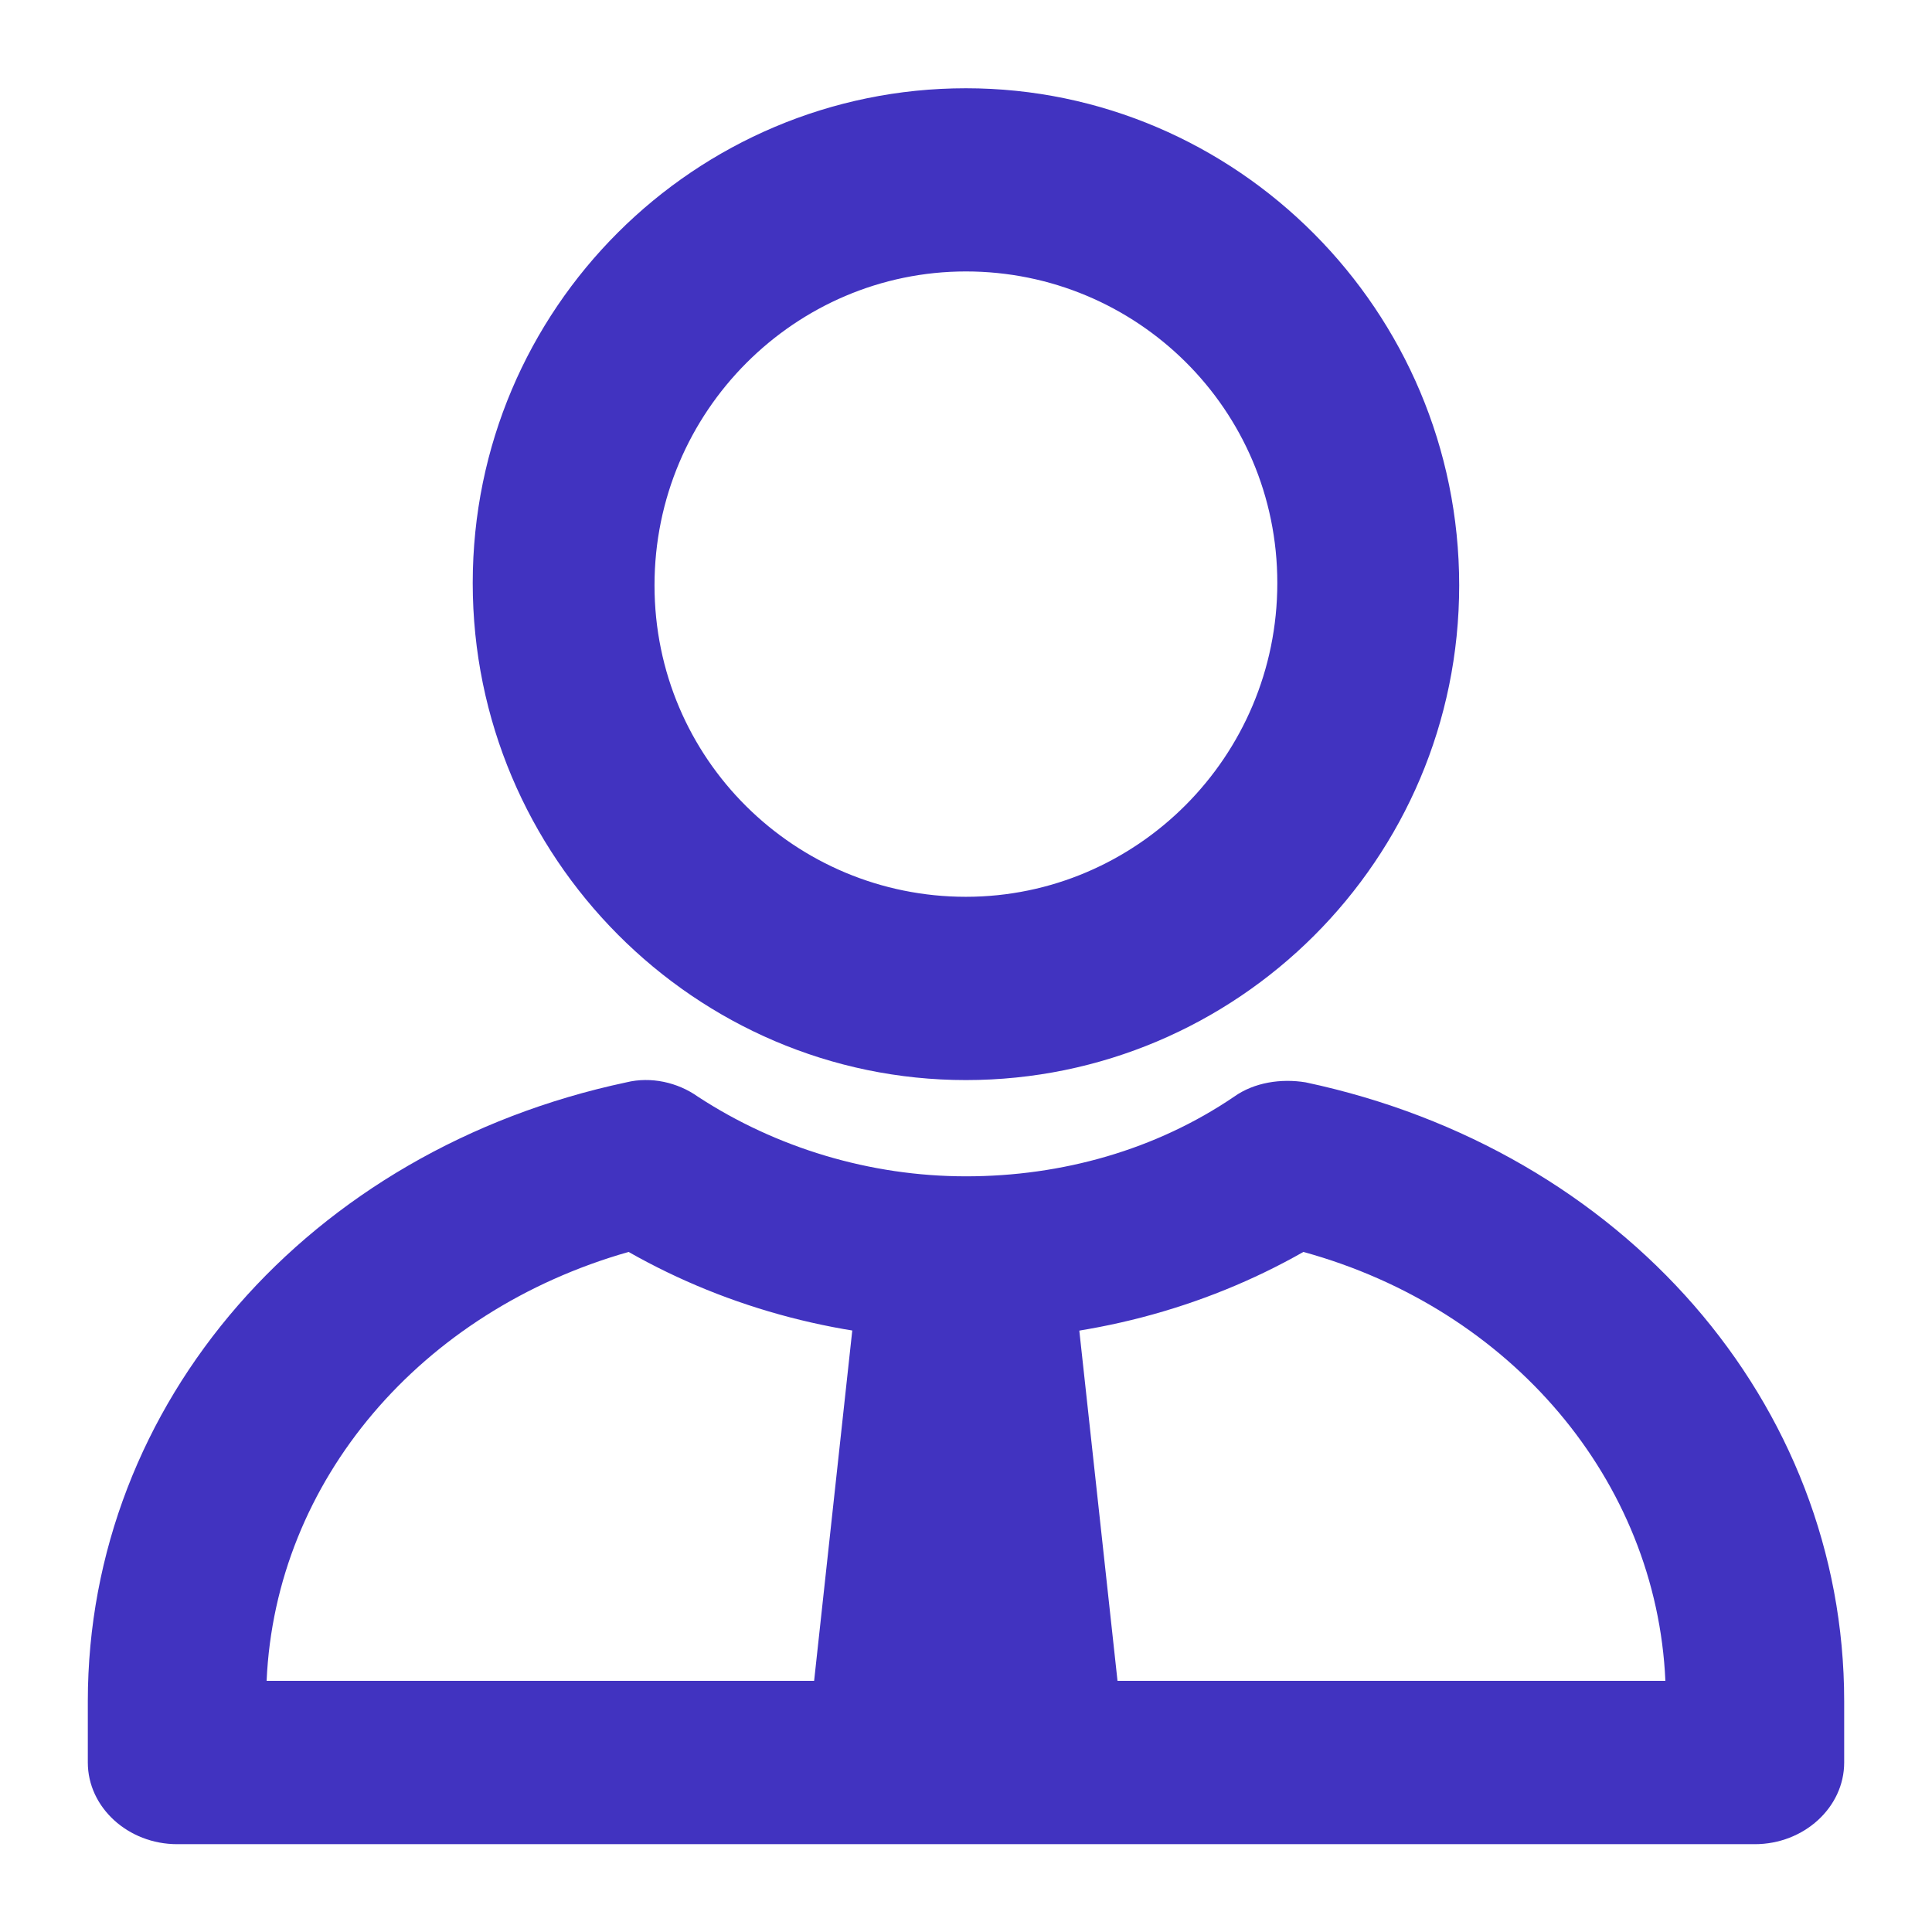
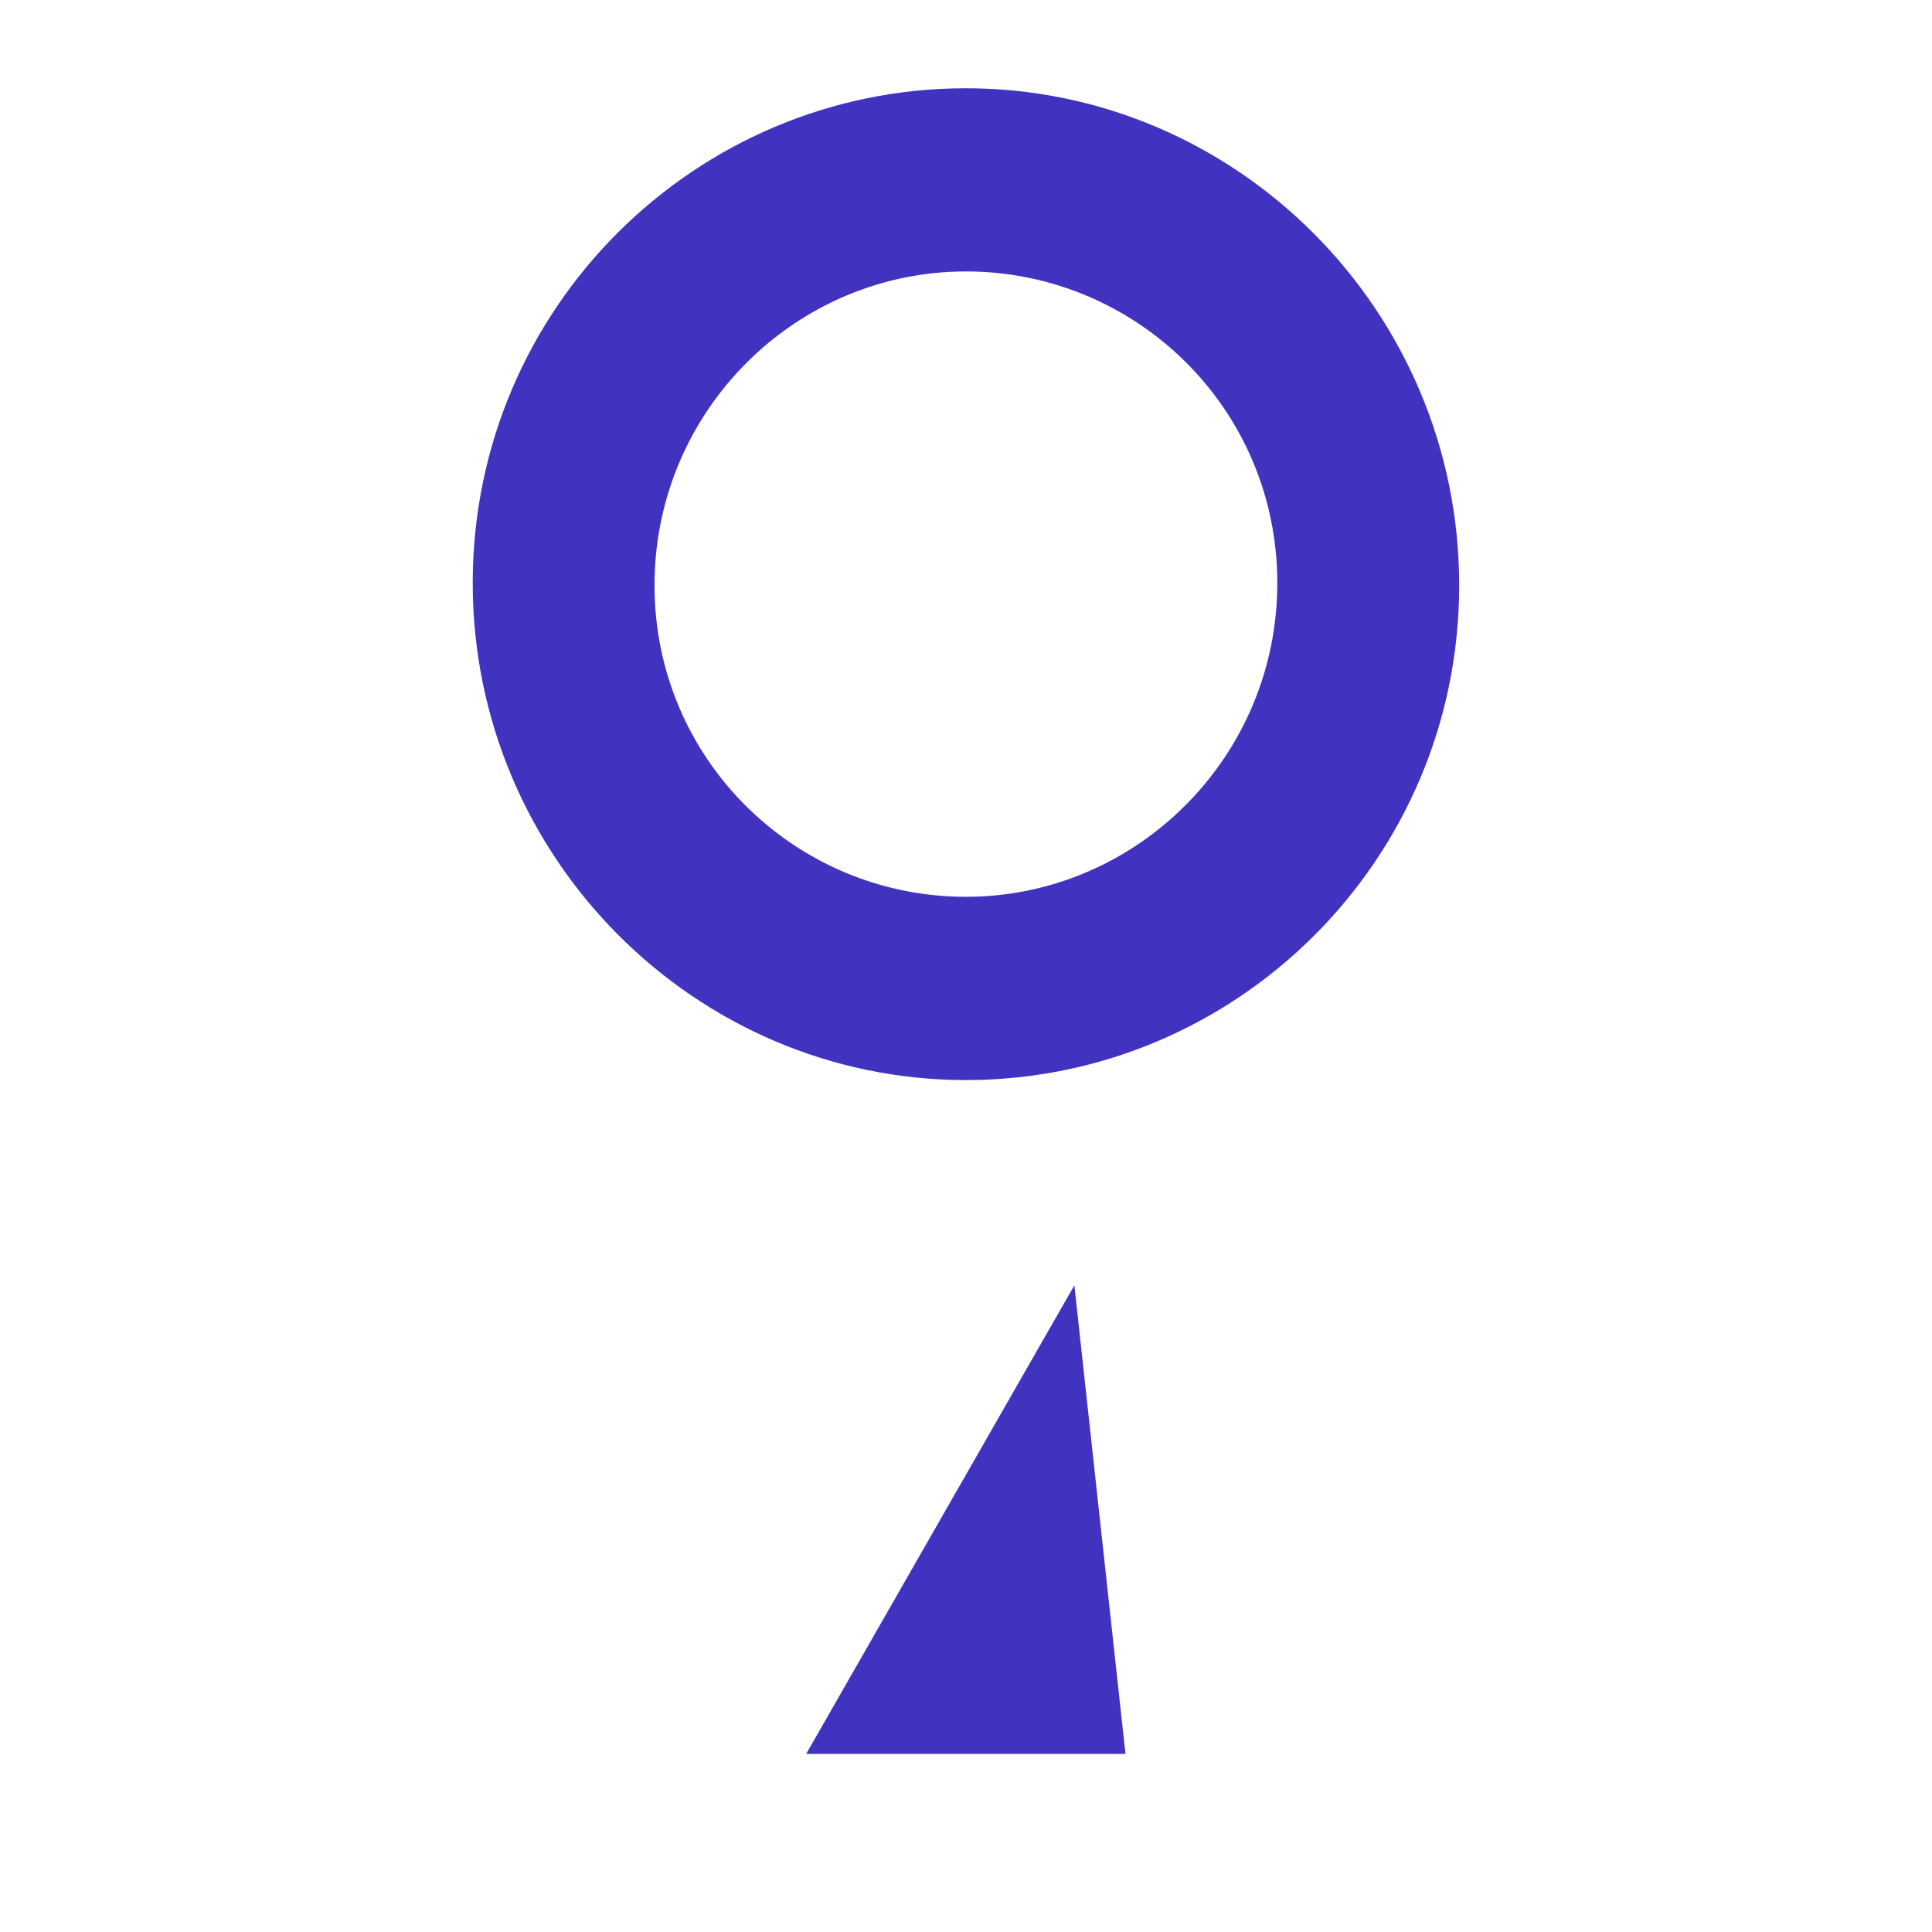
<svg xmlns="http://www.w3.org/2000/svg" viewBox="0 0 22 22" fill="none">
  <path fill-rule="evenodd" clip-rule="evenodd" d="M10.999 3.091C9.058 3.091 7.453 4.682 7.453 6.665C7.453 8.647 9.058 10.212 10.999 10.212C12.94 10.212 14.545 8.621 14.545 6.639C14.545 4.656 12.94 3.091 10.999 3.091M10.999 12.299C7.919 12.299 5.383 9.768 5.383 6.639C5.383 3.509 7.919 1.005 10.999 1.005C14.079 1.005 16.616 3.535 16.616 6.665C16.616 9.795 14.079 12.299 10.999 12.299" fill="#4133c0" />
-   <path fill-rule="evenodd" clip-rule="evenodd" d="M3.036 19.14H18.964C18.863 16.86 17.209 14.907 14.842 14.256C13.697 14.907 12.374 15.256 11 15.256C9.626 15.256 8.303 14.907 7.158 14.256C4.791 14.93 3.137 16.86 3.036 19.14M19.982 21H2.018C1.458 21 1 20.581 1 20.07V19.372C1 15.977 3.519 13.093 7.132 12.325C7.412 12.256 7.718 12.325 7.947 12.488C8.837 13.07 9.906 13.395 11 13.395C12.094 13.395 13.163 13.093 14.053 12.488C14.282 12.325 14.588 12.279 14.868 12.325C18.481 13.093 21 15.977 21 19.372V20.07C21 20.581 20.542 21 19.982 21" fill="#4133c0" />
-   <path fill-rule="evenodd" clip-rule="evenodd" d="M12.234 14.636H9.761L9.18 19.972H12.816L12.234 14.636Z" fill="#4133c0" />
+   <path fill-rule="evenodd" clip-rule="evenodd" d="M12.234 14.636L9.18 19.972H12.816L12.234 14.636Z" fill="#4133c0" />
</svg>